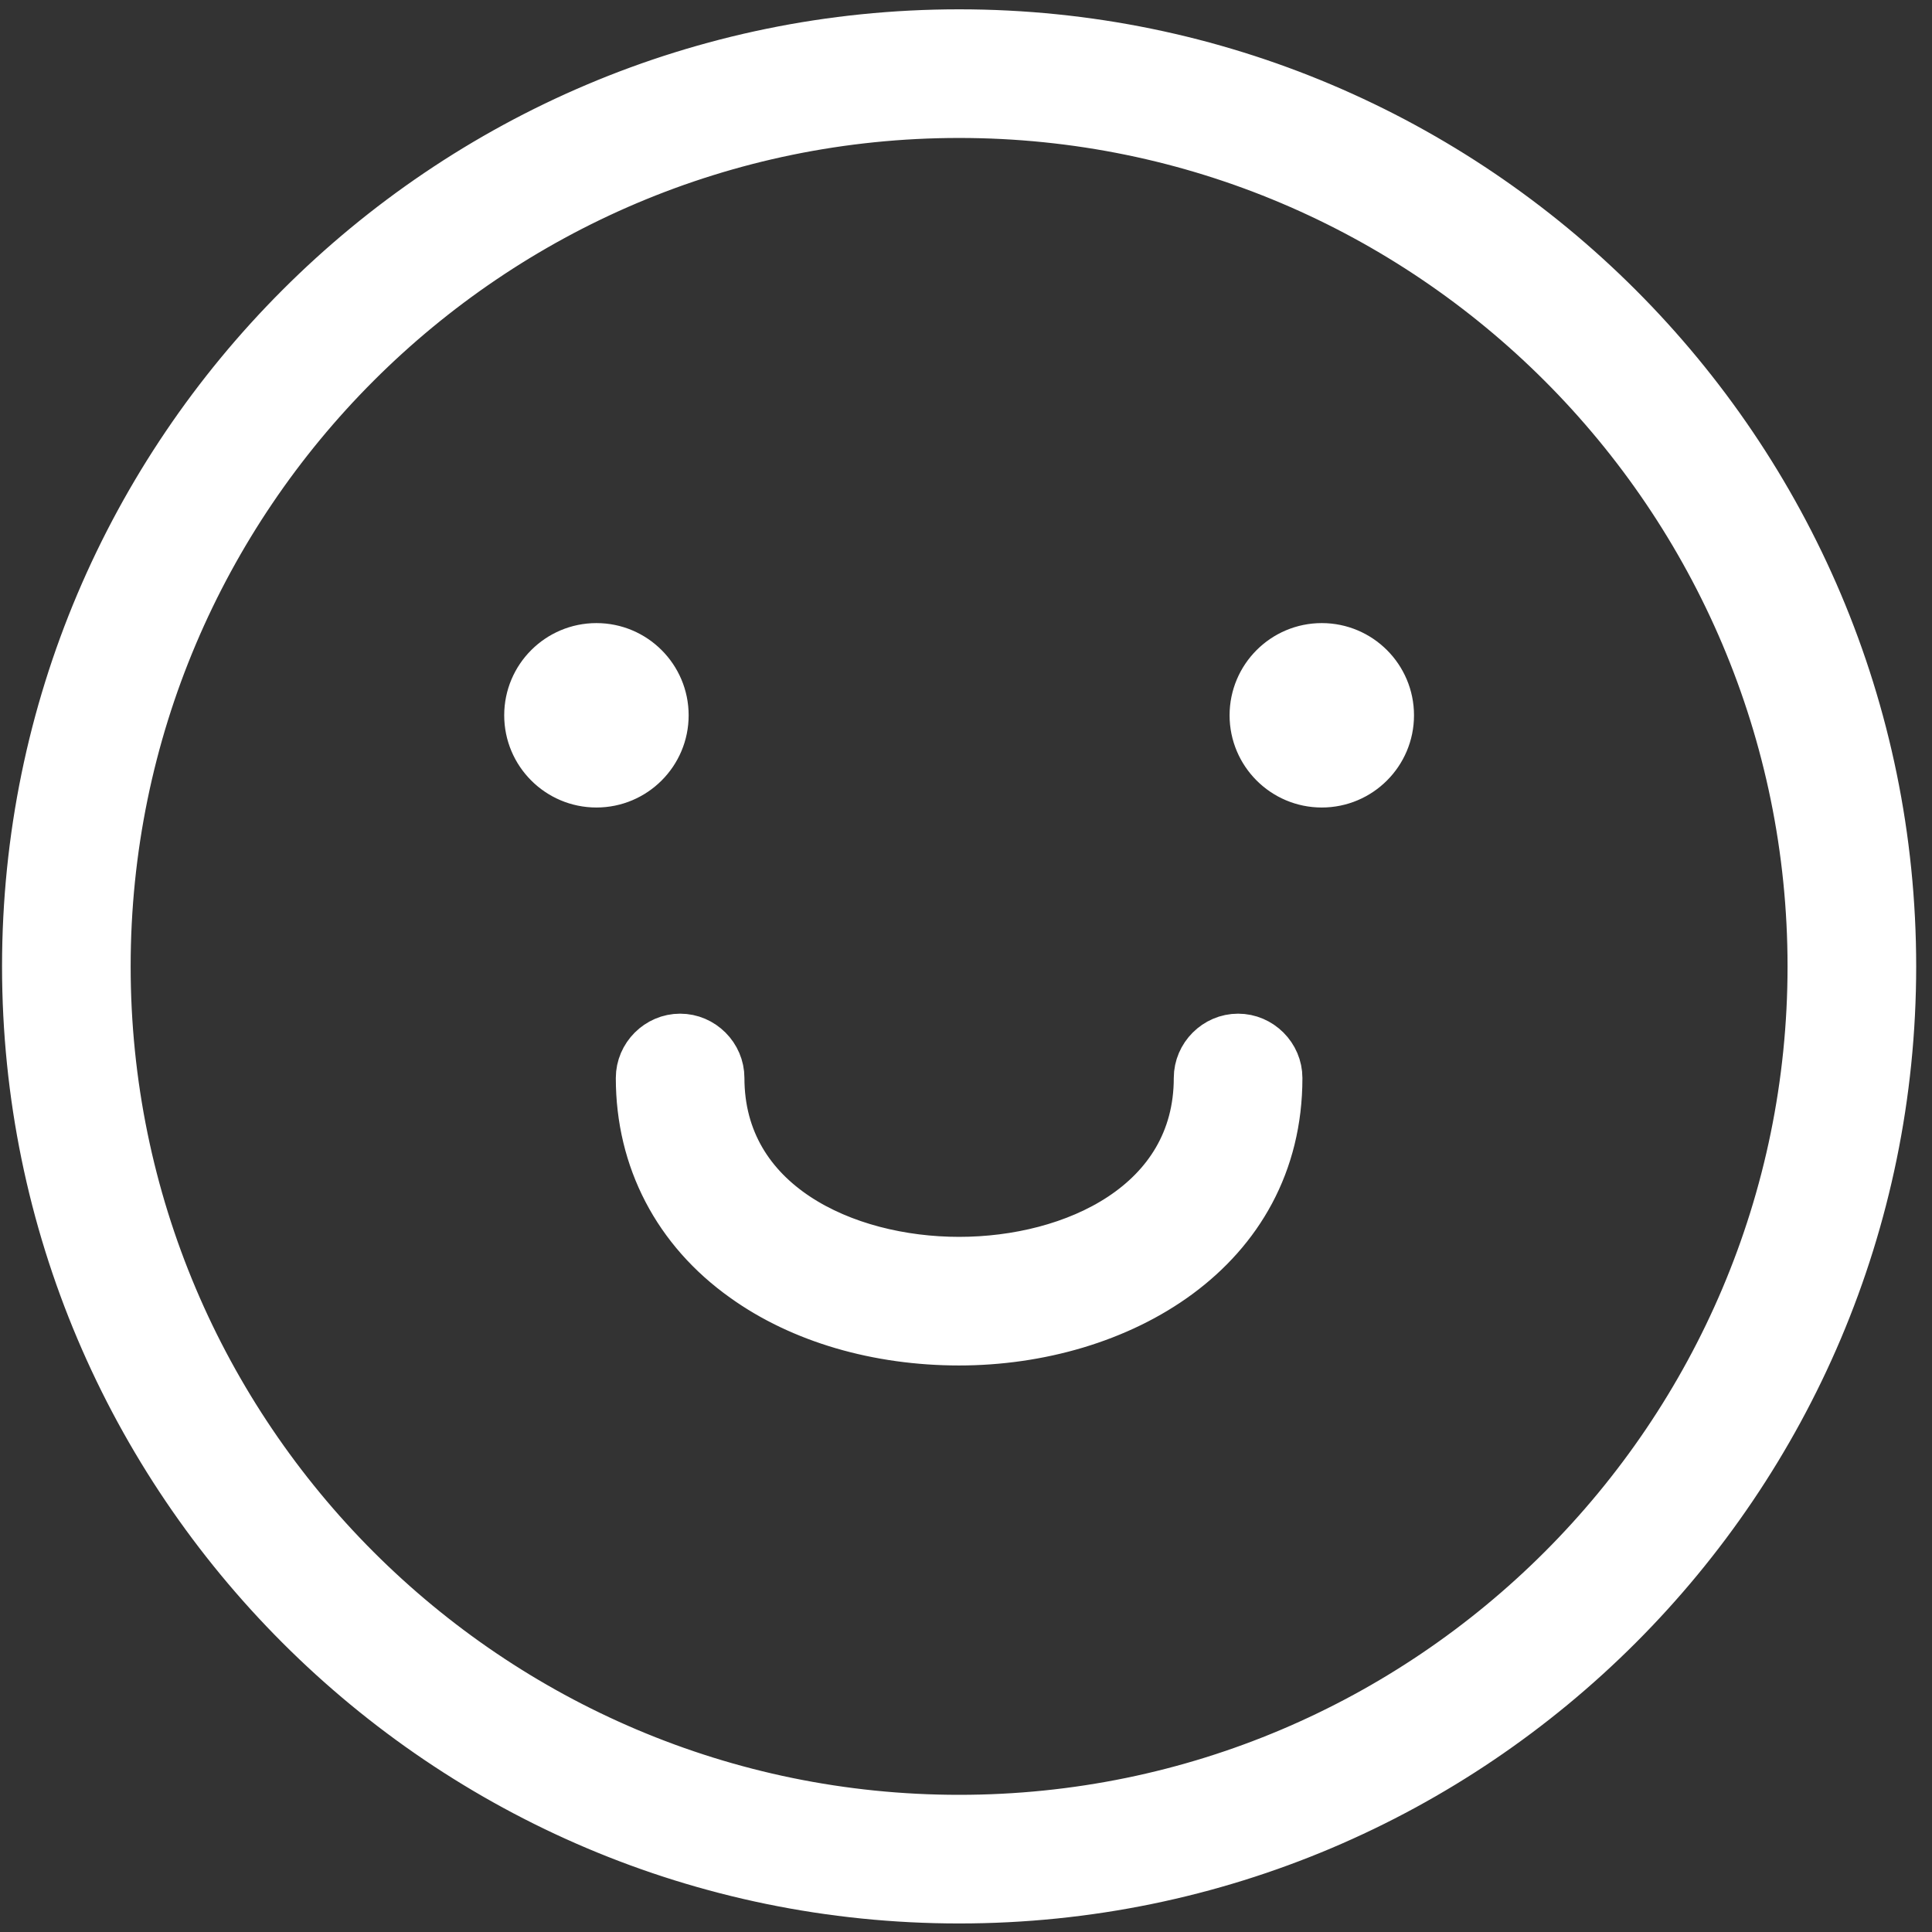
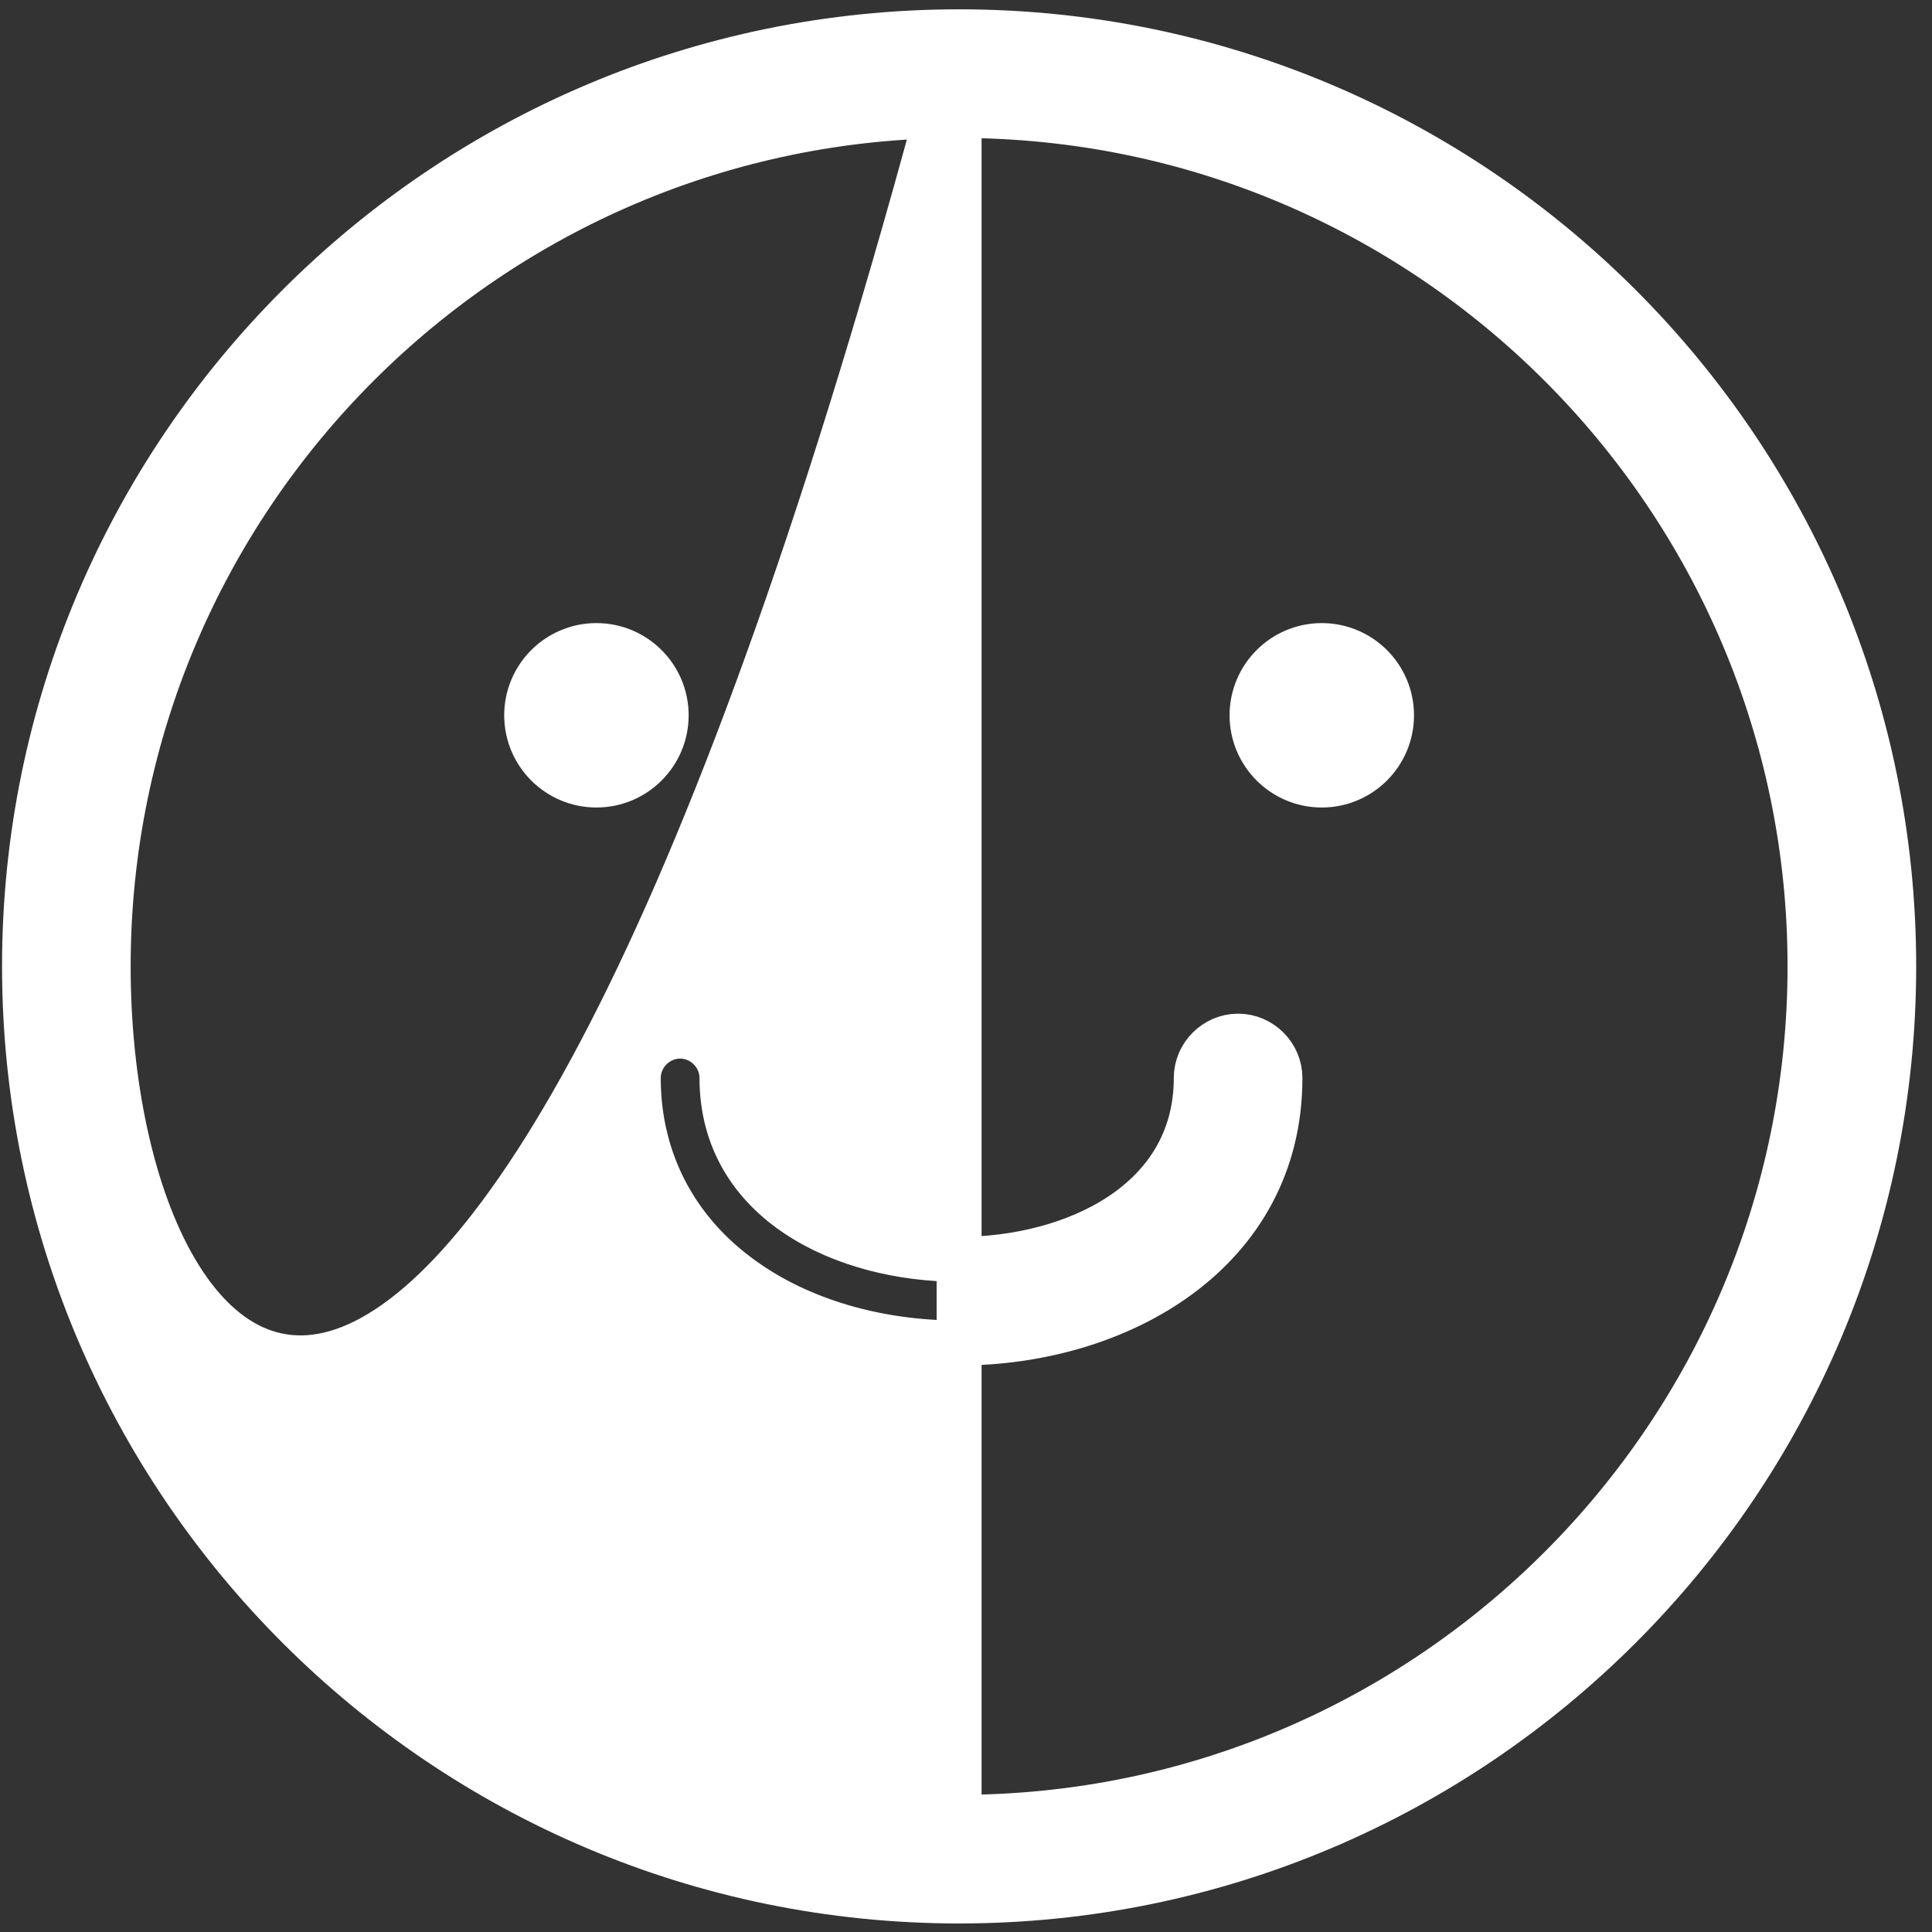
<svg xmlns="http://www.w3.org/2000/svg" width="86" height="86" viewBox="0 0 86 86" fill="none">
  <rect x="0" y="0" width="86" height="86" fill="#333333" stroke="none" />
-   <path d="M42.693 1.415C19.744 1.415 1.091 20.068 1.091 43.017C1.091 65.967 19.744 84.62 42.693 84.62C65.643 84.62 84.296 65.967 84.296 43.017C84.296 20.068 65.643 1.415 42.693 1.415ZM42.693 80.894C21.805 80.894 4.816 63.906 4.816 43.017C4.816 22.129 21.805 5.141 42.693 5.141C63.581 5.141 80.57 22.129 80.57 43.017C80.57 63.906 63.581 80.894 42.693 80.894ZM61.942 31.841C61.942 33.554 60.551 34.945 58.837 34.945C57.124 34.945 55.733 33.554 55.733 31.841C55.733 30.127 57.124 28.736 58.837 28.736C60.551 28.736 61.942 30.127 61.942 31.841ZM26.549 34.945C24.835 34.945 23.444 33.554 23.444 31.841C23.444 30.127 24.835 28.736 26.549 28.736C28.263 28.736 29.654 30.127 29.654 31.841C29.654 33.554 28.263 34.945 26.549 34.945ZM56.975 47.985C56.975 55.734 49.797 59.782 42.693 59.782C39.067 59.782 35.639 58.789 33.081 56.951C30.076 54.815 28.412 51.636 28.412 47.985C28.412 46.967 29.256 46.122 30.275 46.122C31.293 46.122 32.137 46.967 32.137 47.985C32.137 53.523 37.602 56.057 42.693 56.057C47.785 56.057 53.249 53.523 53.249 47.985C53.249 46.967 54.093 46.122 55.112 46.122C56.13 46.122 56.975 46.967 56.975 47.985Z" fill="white" stroke="white" stroke-width="2" />
+   <path d="M42.693 1.415C19.744 1.415 1.091 20.068 1.091 43.017C1.091 65.967 19.744 84.62 42.693 84.62C65.643 84.62 84.296 65.967 84.296 43.017C84.296 20.068 65.643 1.415 42.693 1.415ZC21.805 80.894 4.816 63.906 4.816 43.017C4.816 22.129 21.805 5.141 42.693 5.141C63.581 5.141 80.57 22.129 80.57 43.017C80.57 63.906 63.581 80.894 42.693 80.894ZM61.942 31.841C61.942 33.554 60.551 34.945 58.837 34.945C57.124 34.945 55.733 33.554 55.733 31.841C55.733 30.127 57.124 28.736 58.837 28.736C60.551 28.736 61.942 30.127 61.942 31.841ZM26.549 34.945C24.835 34.945 23.444 33.554 23.444 31.841C23.444 30.127 24.835 28.736 26.549 28.736C28.263 28.736 29.654 30.127 29.654 31.841C29.654 33.554 28.263 34.945 26.549 34.945ZM56.975 47.985C56.975 55.734 49.797 59.782 42.693 59.782C39.067 59.782 35.639 58.789 33.081 56.951C30.076 54.815 28.412 51.636 28.412 47.985C28.412 46.967 29.256 46.122 30.275 46.122C31.293 46.122 32.137 46.967 32.137 47.985C32.137 53.523 37.602 56.057 42.693 56.057C47.785 56.057 53.249 53.523 53.249 47.985C53.249 46.967 54.093 46.122 55.112 46.122C56.13 46.122 56.975 46.967 56.975 47.985Z" fill="white" stroke="white" stroke-width="2" />
</svg>